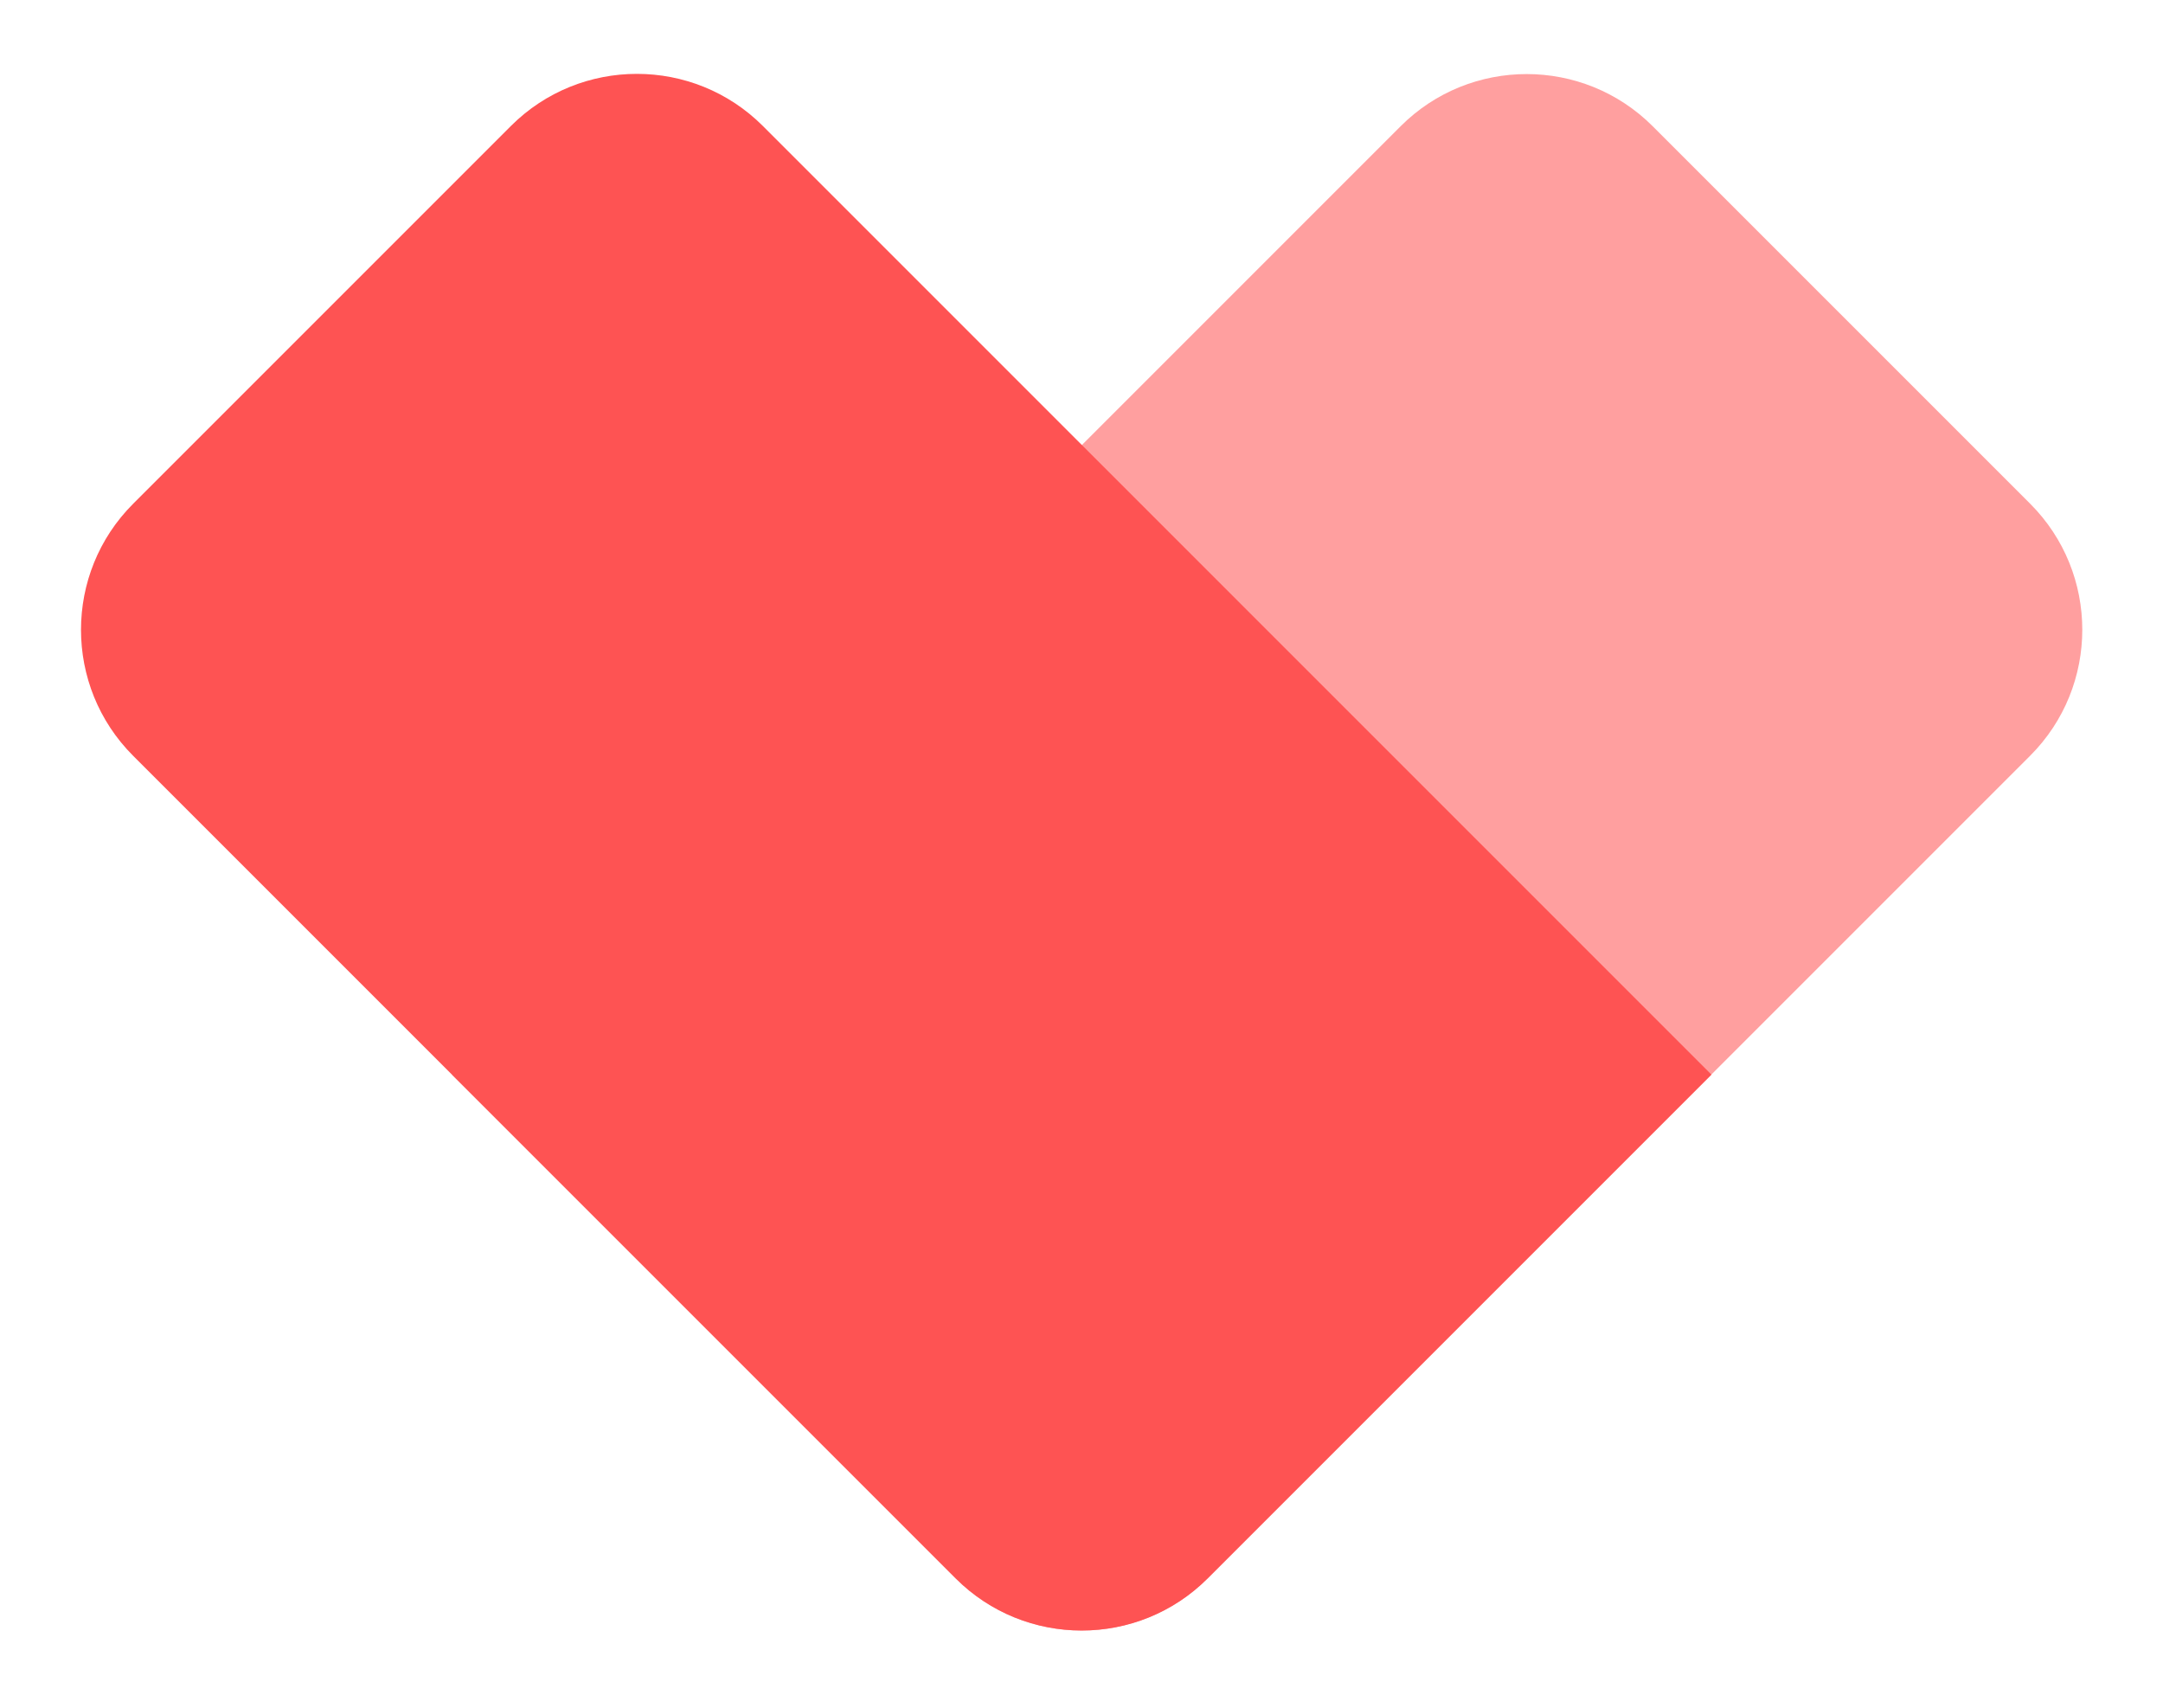
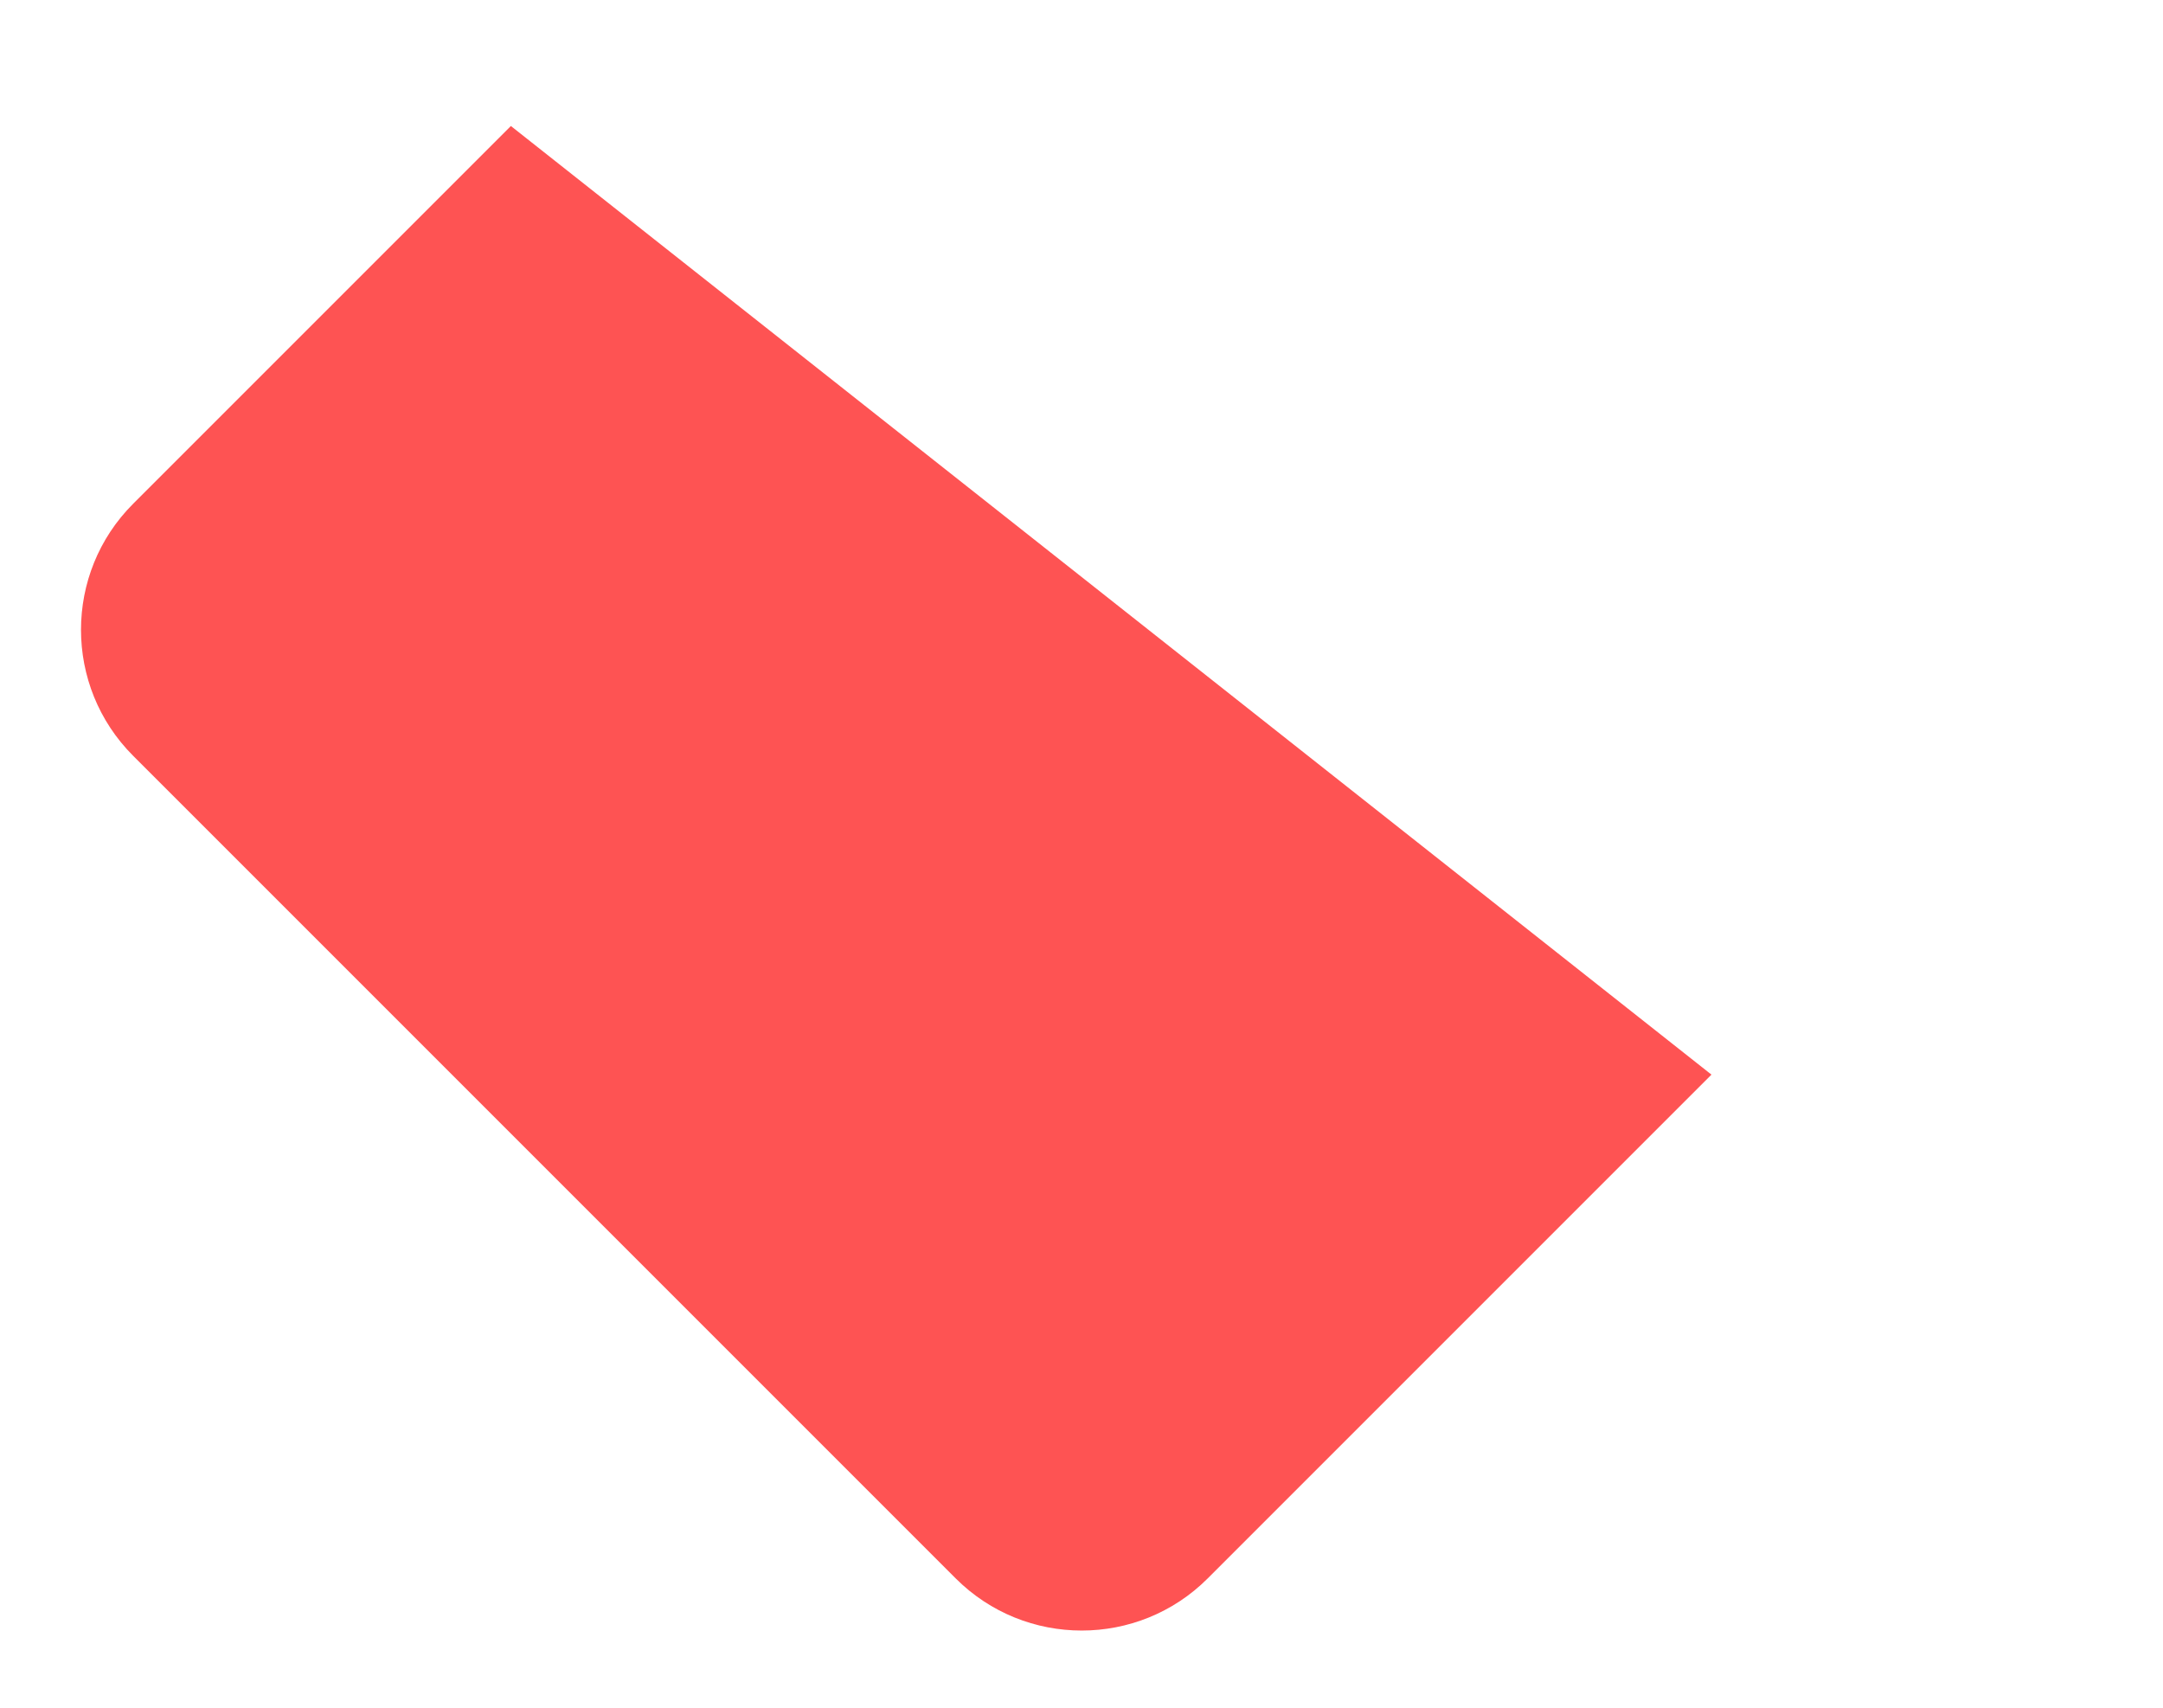
<svg xmlns="http://www.w3.org/2000/svg" fill="none" viewBox="0 0 214 169" height="169" width="214">
-   <path fill="#FF9F9F" d="M163.483 12.459L200.856 49.832C207.734 56.71 207.734 67.887 200.856 74.765L119.474 156.147C112.595 163.025 101.418 163.025 94.54 156.147L44.728 106.335L138.576 12.486C145.455 5.608 156.631 5.608 163.51 12.486L163.483 12.459Z" />
-   <path fill="#FE5353" d="M13.172 49.839L50.544 12.466C57.423 5.588 68.6 5.588 75.478 12.466L169.326 106.315L119.487 156.154C112.609 163.032 101.432 163.032 94.554 156.154L13.172 74.772C6.294 67.894 6.294 56.717 13.172 49.839Z" />
+   <path fill="#FE5353" d="M13.172 49.839L50.544 12.466L169.326 106.315L119.487 156.154C112.609 163.032 101.432 163.032 94.554 156.154L13.172 74.772C6.294 67.894 6.294 56.717 13.172 49.839Z" />
</svg>